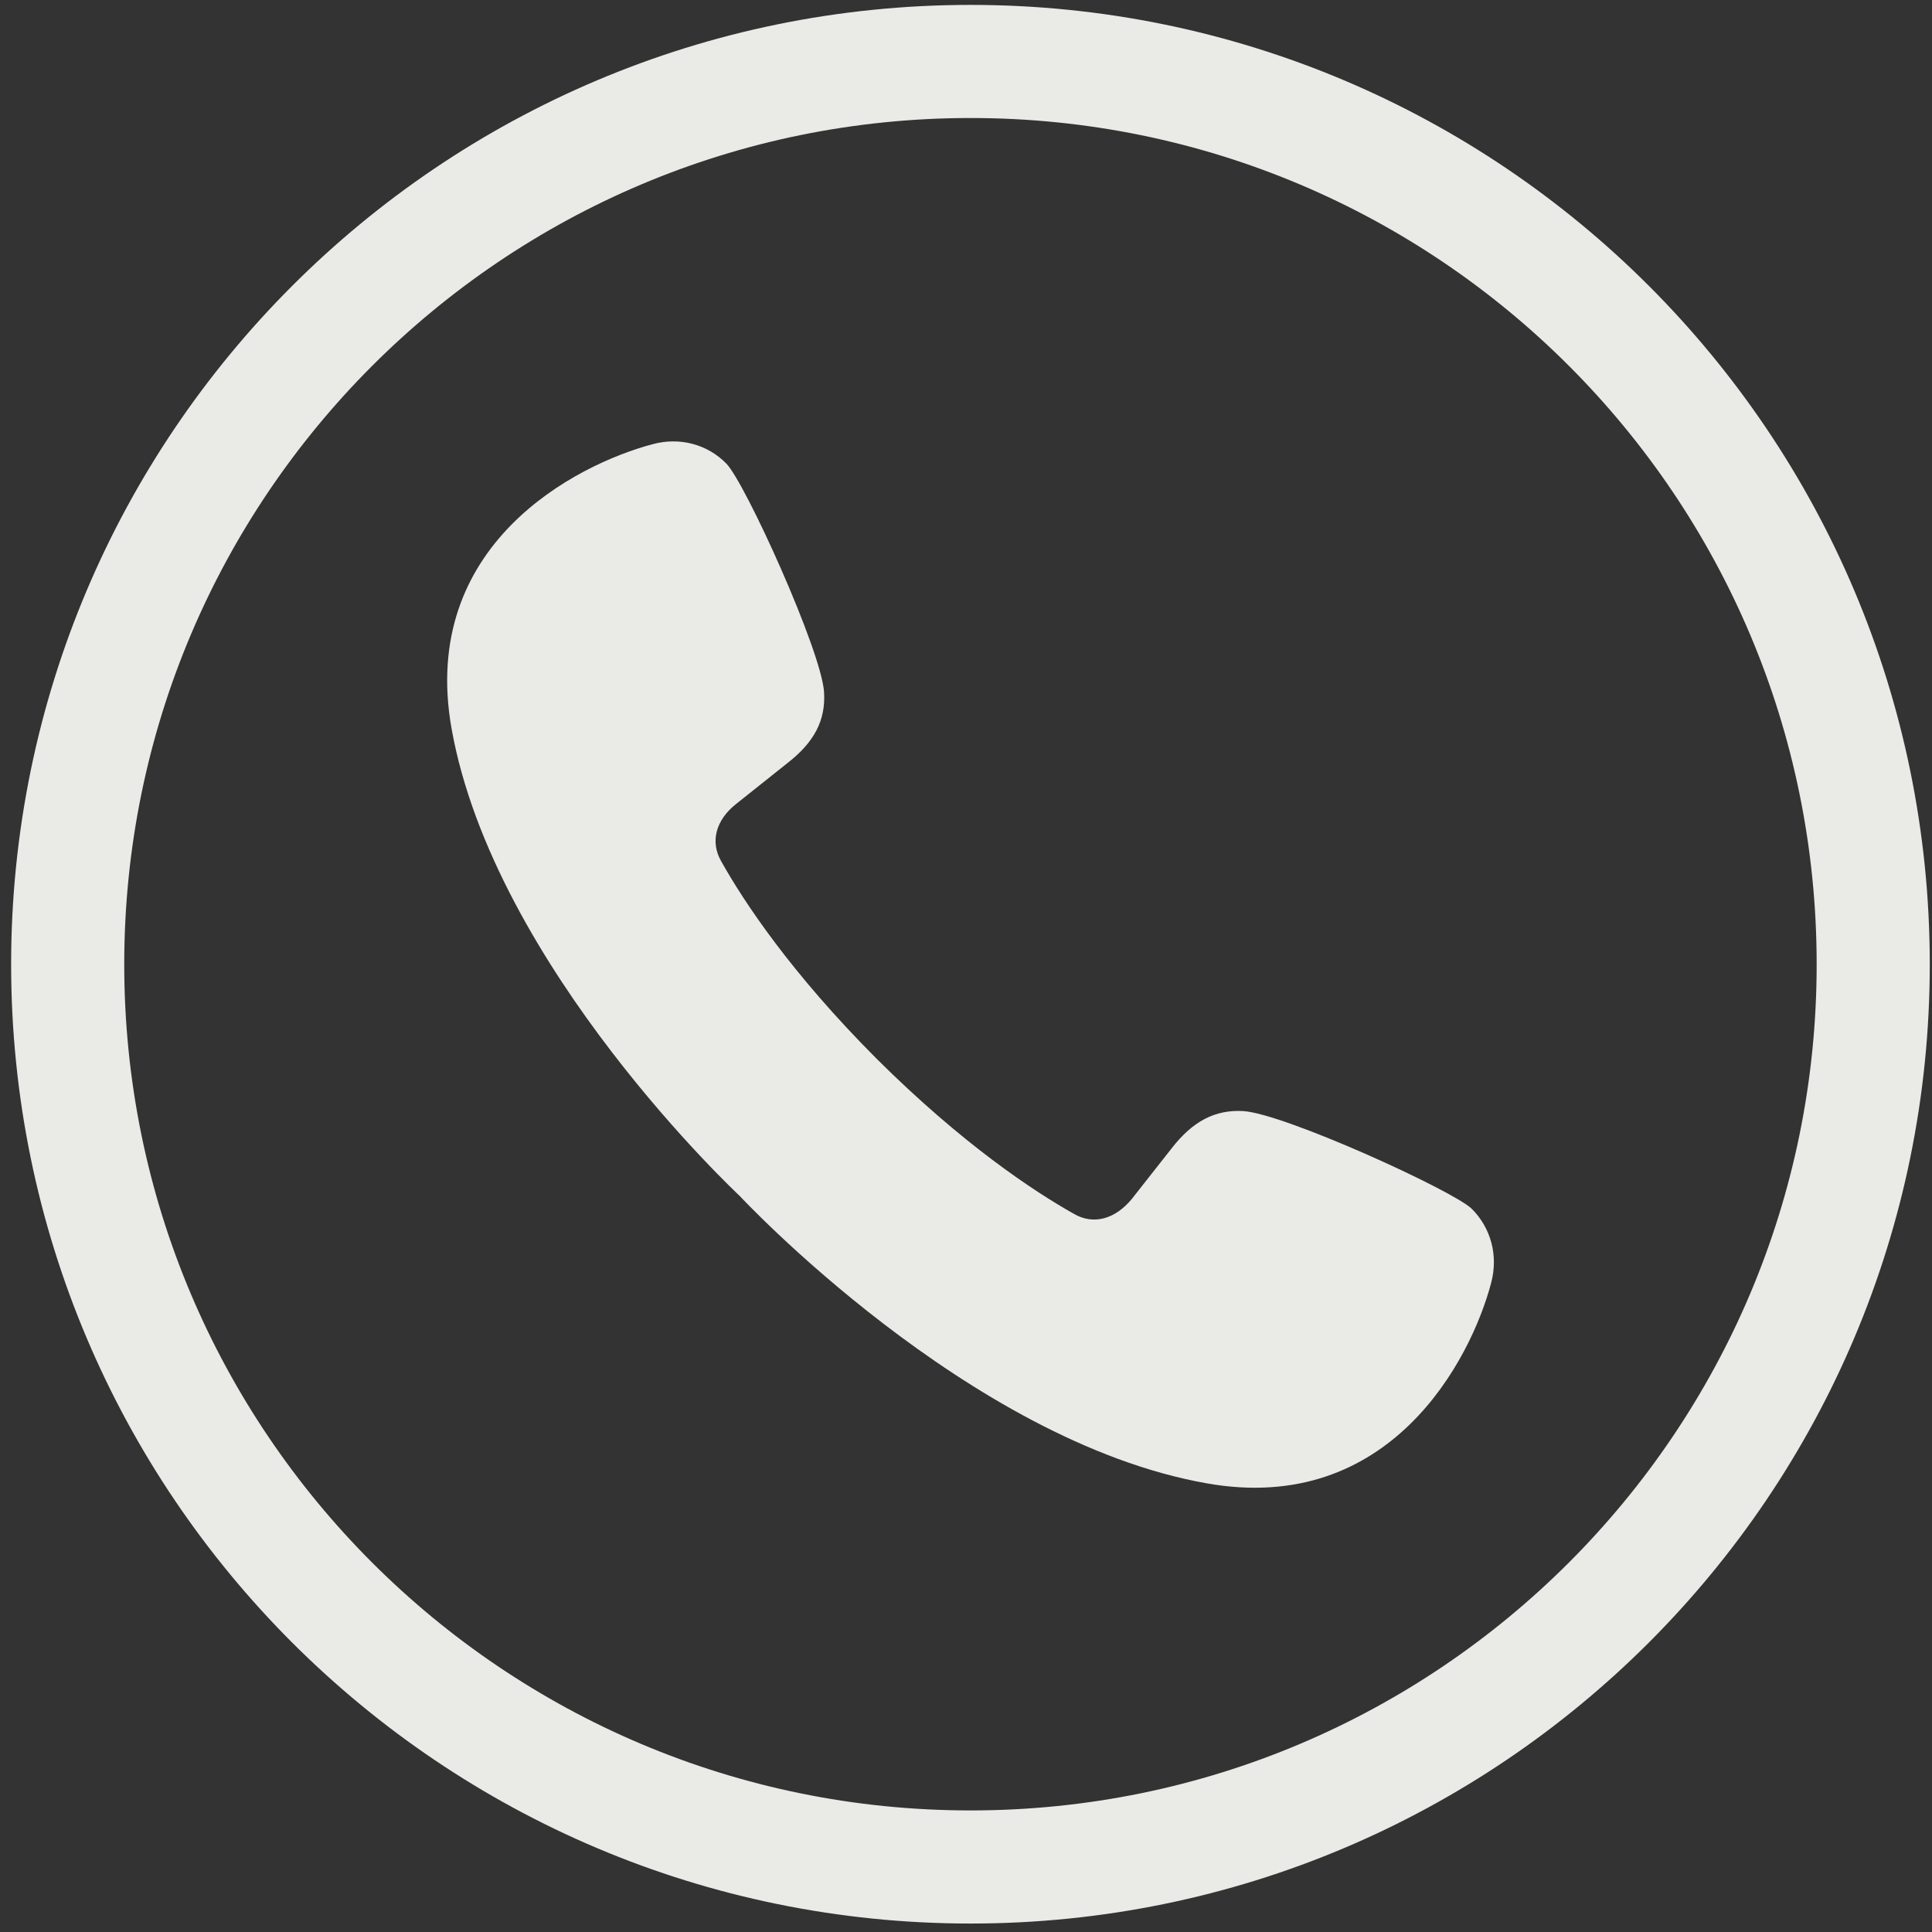
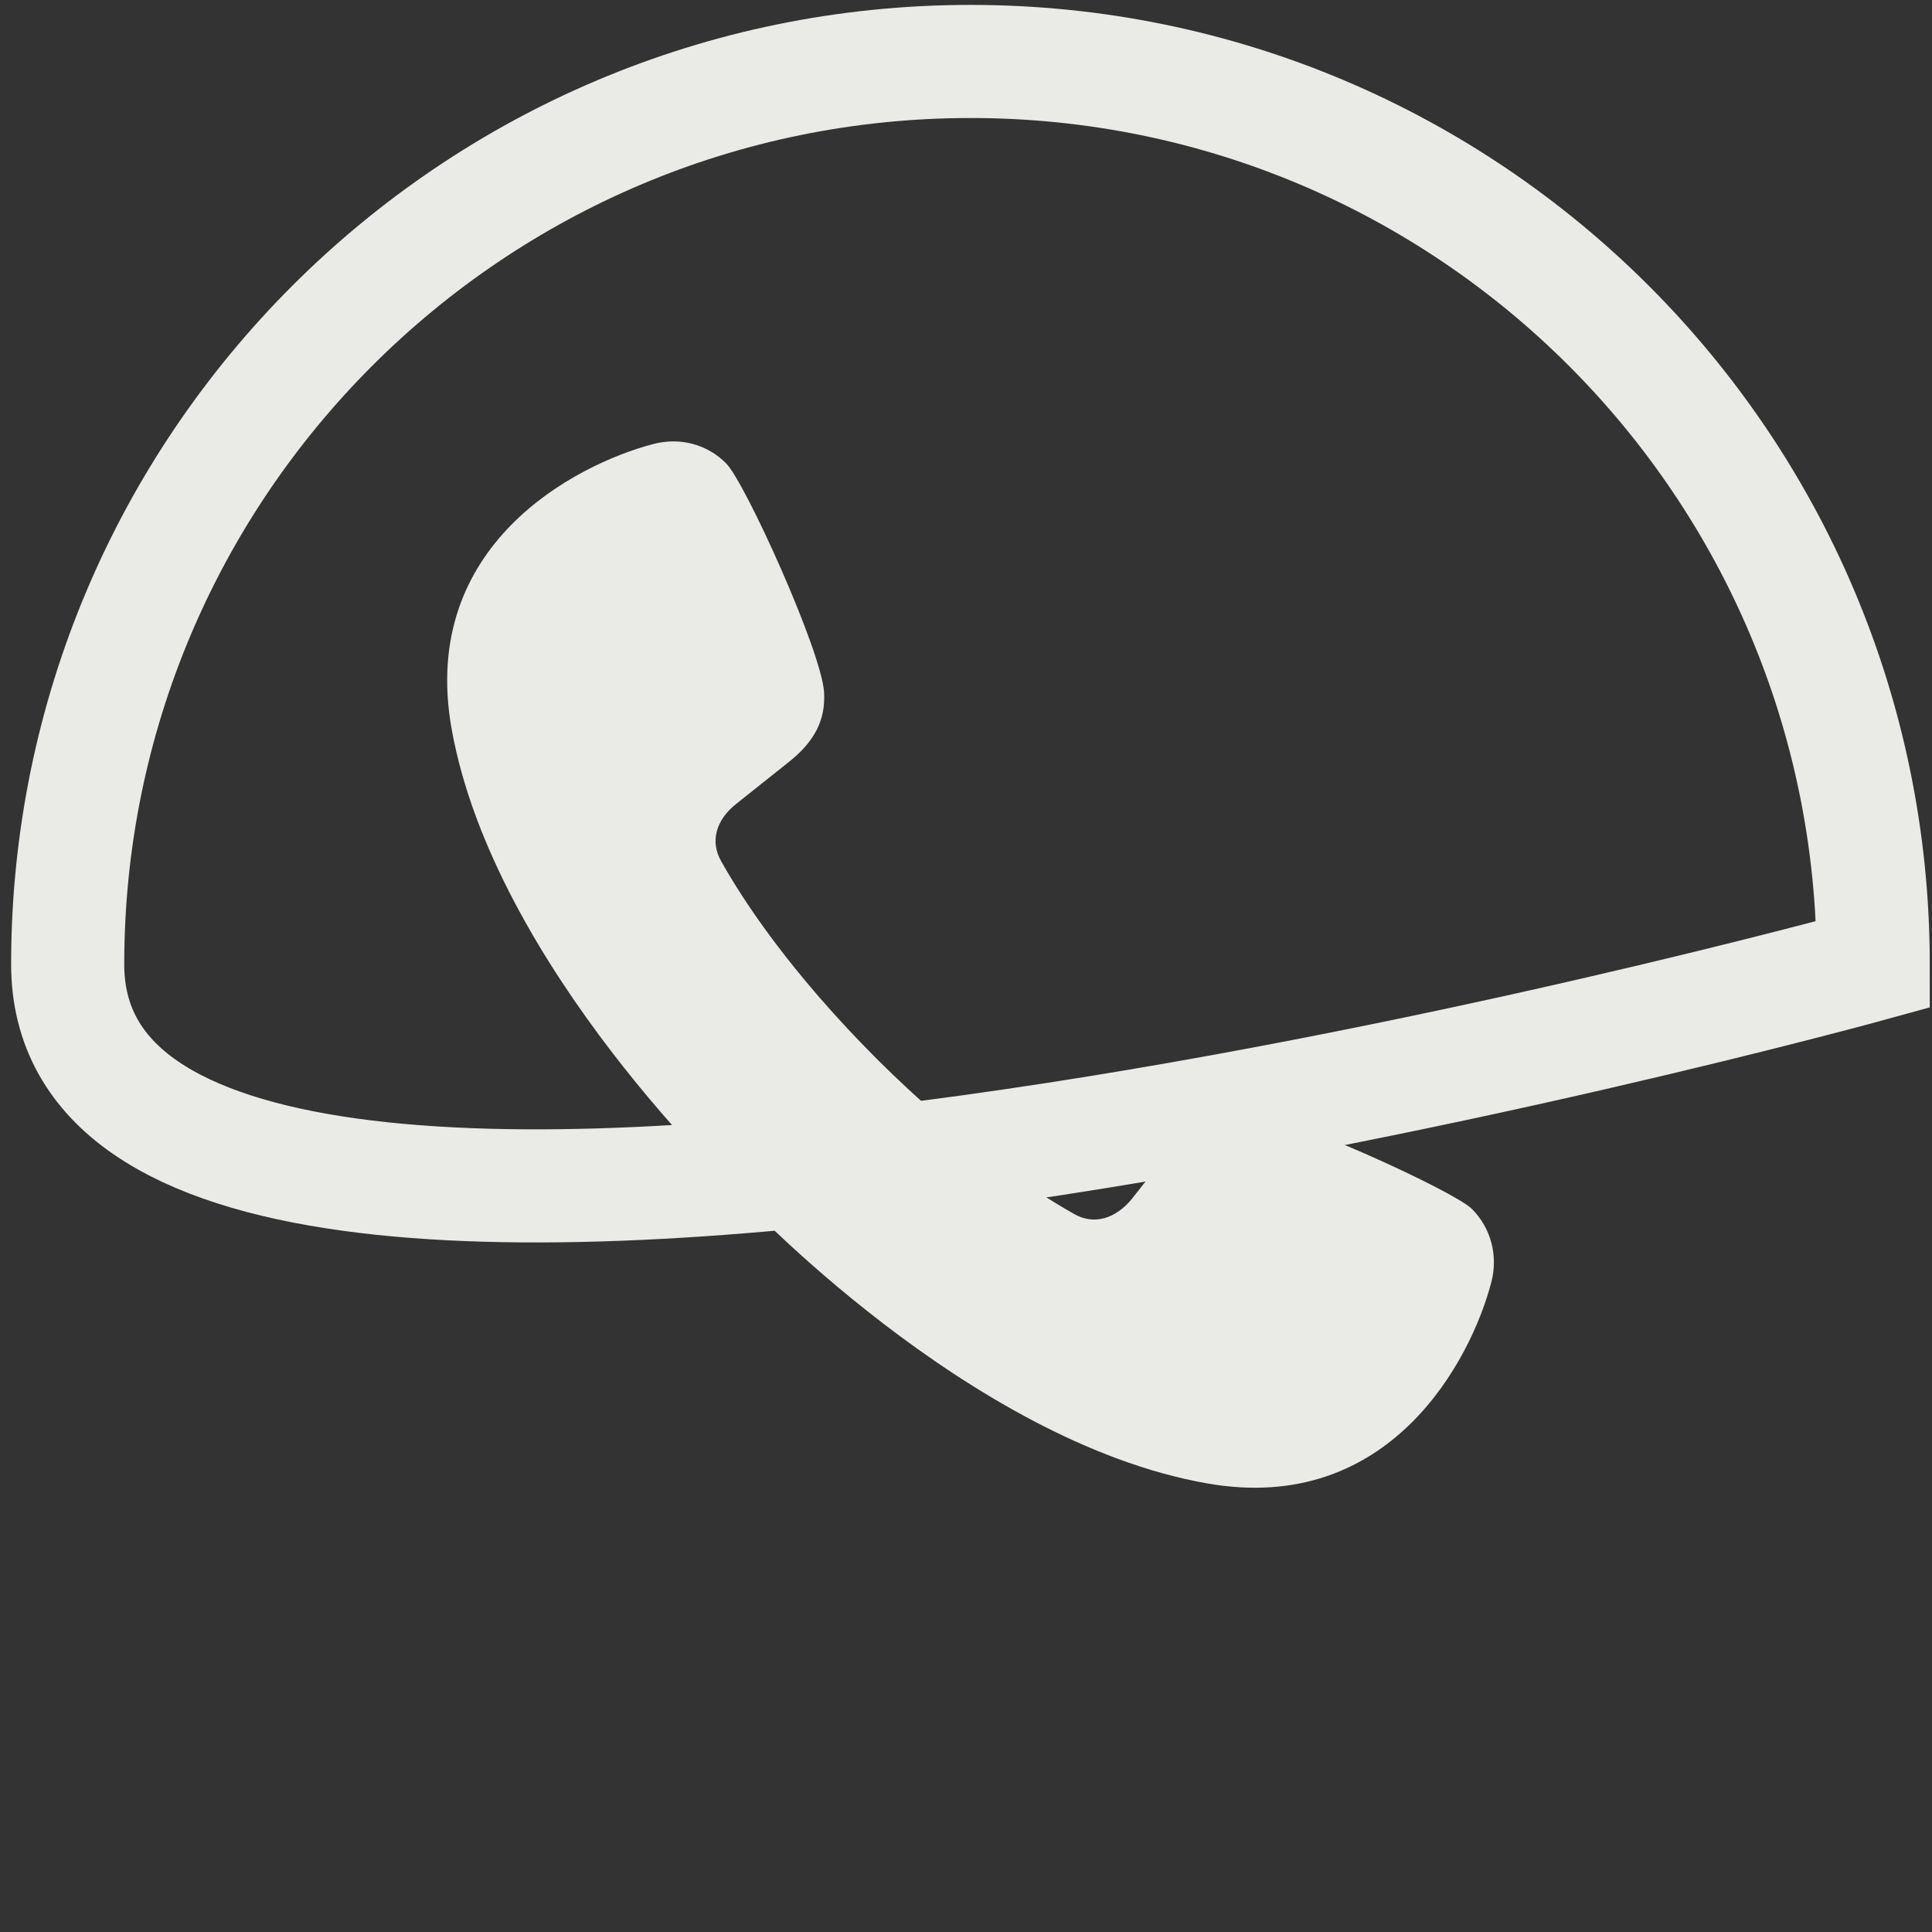
<svg xmlns="http://www.w3.org/2000/svg" id="Layer_1" viewBox="0 0 86.77 86.77">
  <rect x="0" y="0" width="86.77" height="86.77" fill="#333333" stroke="none" />
  <defs>
    <style>.cls-1,.cls-2{fill:none;}.cls-3{fill:#eaebe6;}.cls-2{stroke:#eaebe6;stroke-miterlimit:10;stroke-width:5.08px;}</style>
  </defs>
-   <rect class="cls-1" x="18.22" y="18.22" width="50.33" height="50.33" />
  <g>
    <path class="cls-3" d="M33.2,53.69s10.26,11.04,21,12.93c8.23,1.46,11.86-5.55,12.77-9,.33-1.23-.01-2.48-.88-3.34-.88-.83-8.42-4.27-10.26-4.38-1.26-.07-2.26,.46-3.19,1.65l-1.81,2.3c-.75,.91-1.73,1.18-2.61,.66-1.81-1.02-5-3.13-8.85-6.96-3.84-3.85-5.95-7.03-6.98-8.87-.5-.87-.25-1.85,.68-2.58l2.31-1.84c1.18-.92,1.71-1.9,1.63-3.18-.12-1.85-3.53-9.38-4.39-10.26-.85-.87-2.1-1.2-3.31-.87-3.47,.92-10.49,4.53-9.03,12.77,1.91,10.72,12.95,21,12.95,21" />
-     <path class="cls-2" d="M84.13,43.31c0,22.39-18.15,40.54-40.54,40.54S3.04,65.7,3.04,43.31,21.19,2.76,43.59,2.76s40.54,18.15,40.54,40.55Z" />
+     <path class="cls-2" d="M84.13,43.31S3.04,65.7,3.04,43.31,21.19,2.76,43.59,2.76s40.54,18.15,40.54,40.55Z" />
  </g>
</svg>